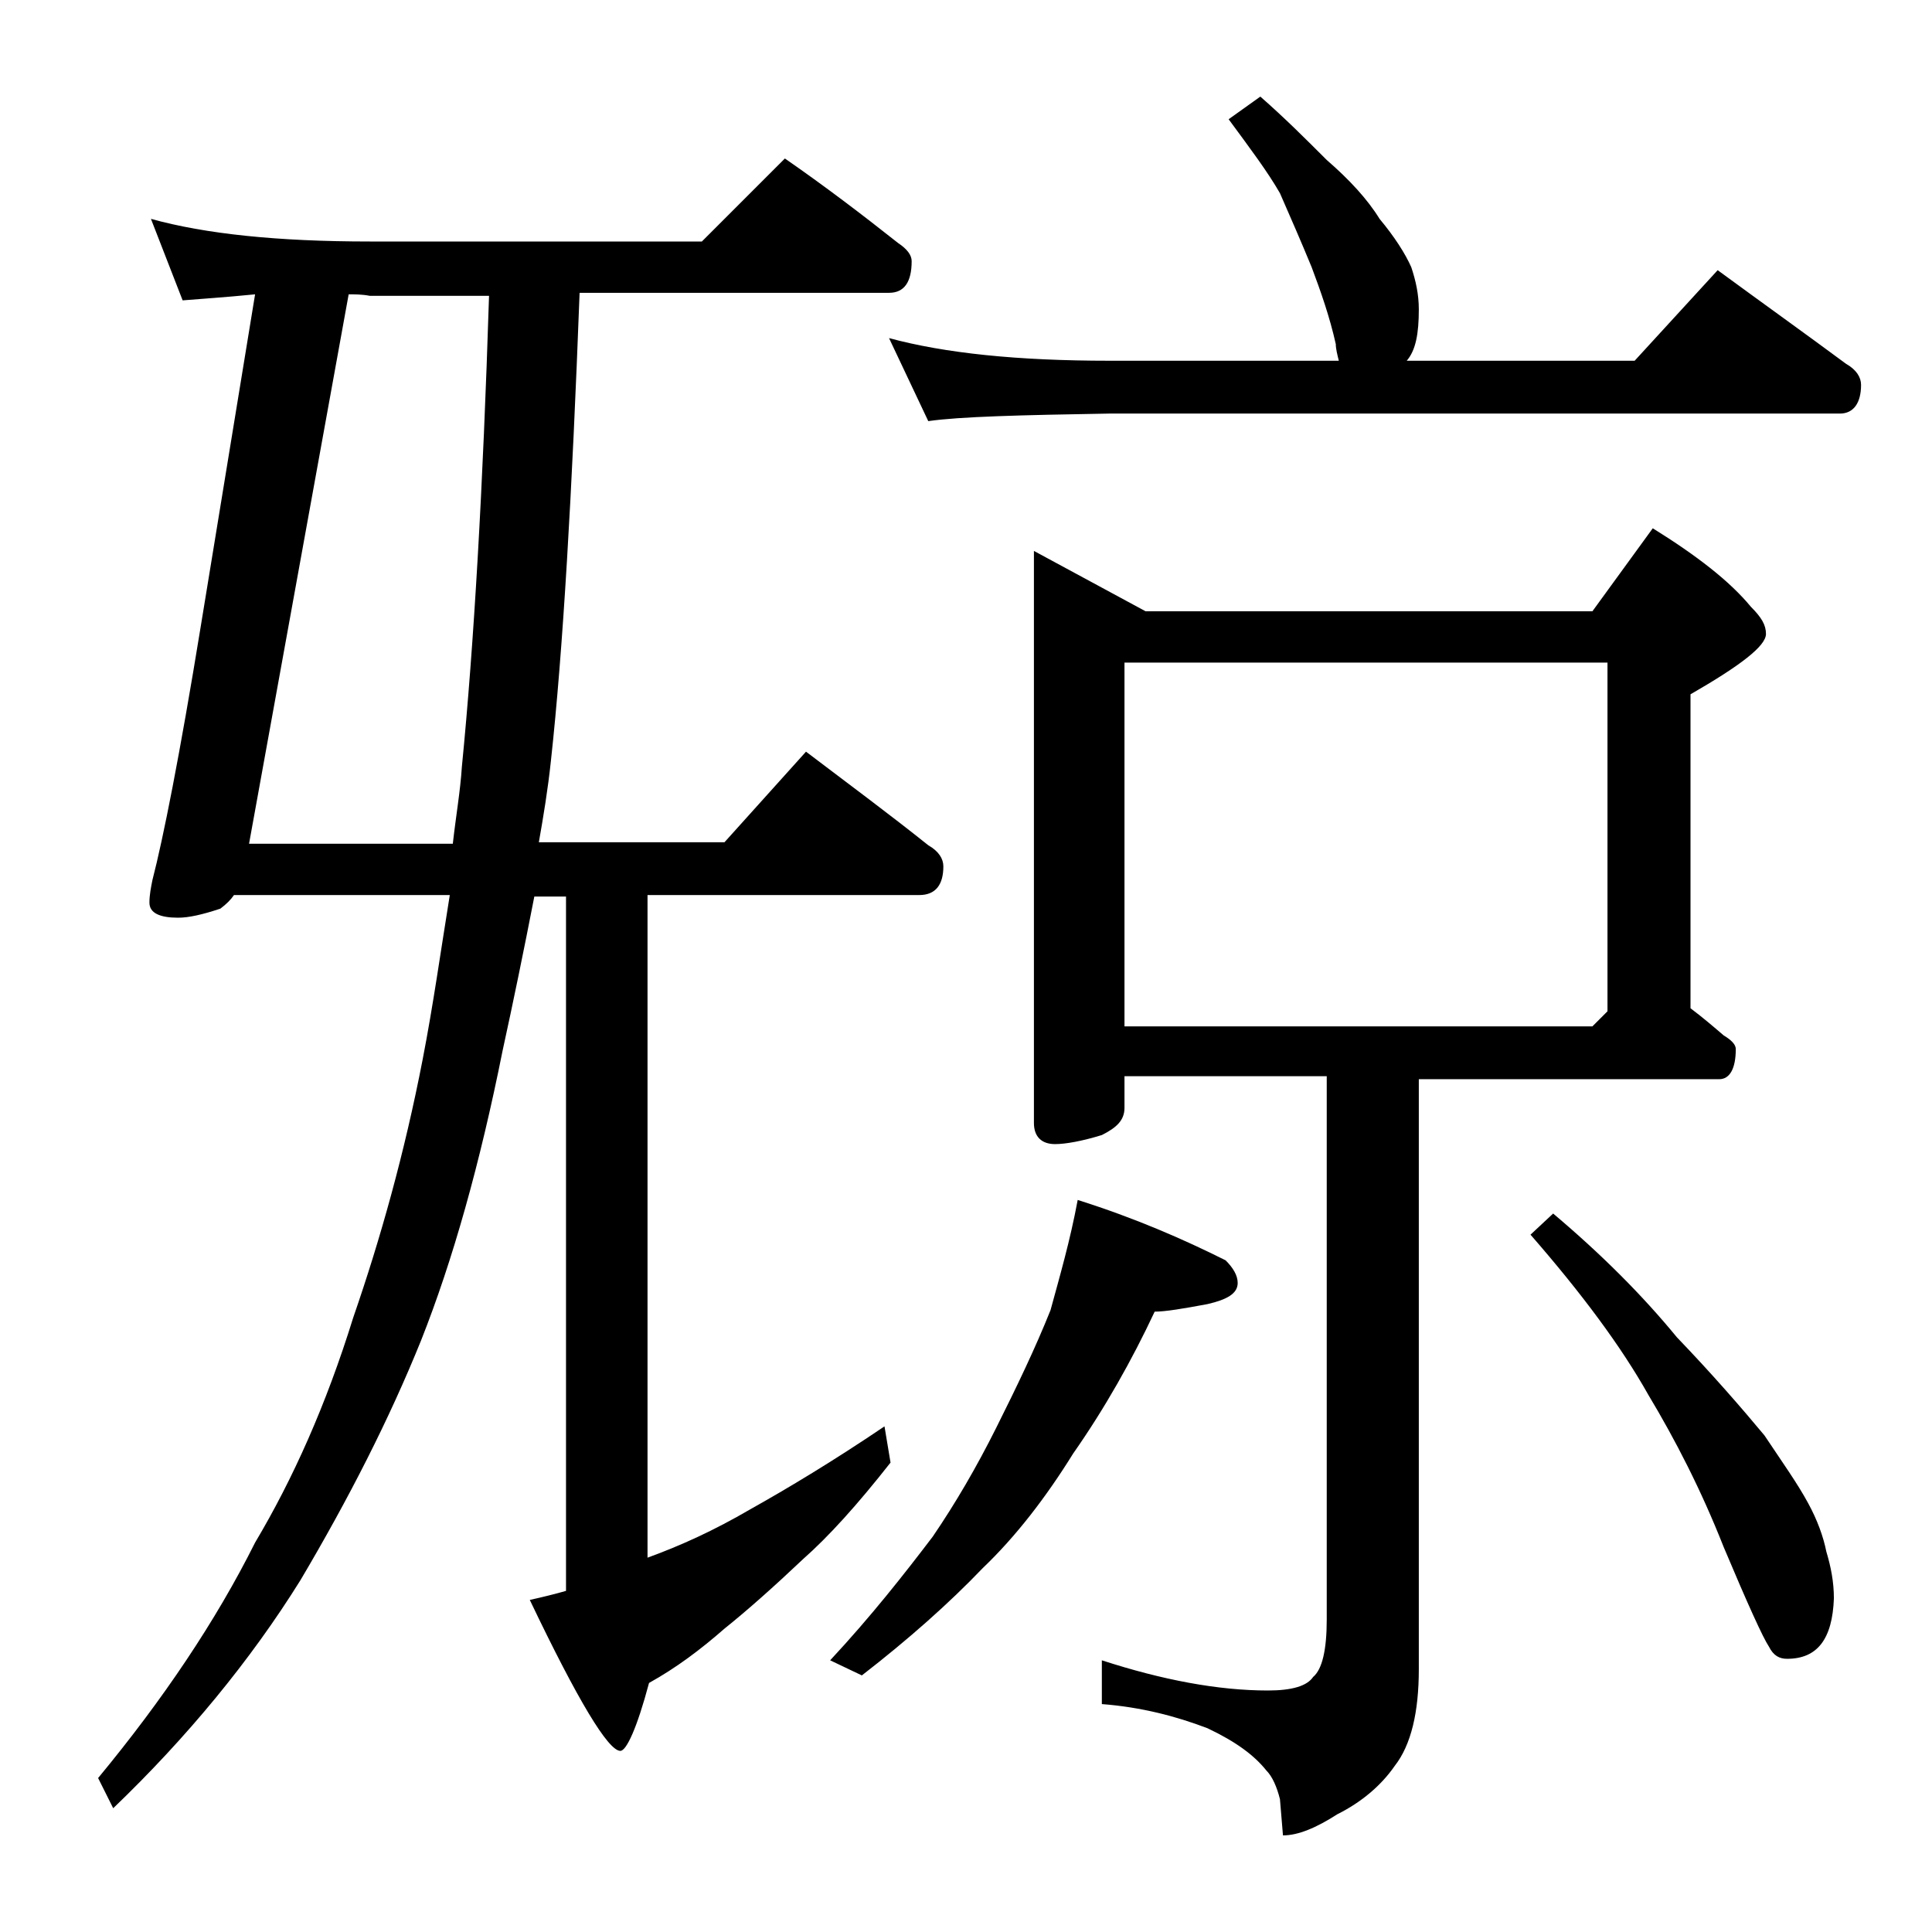
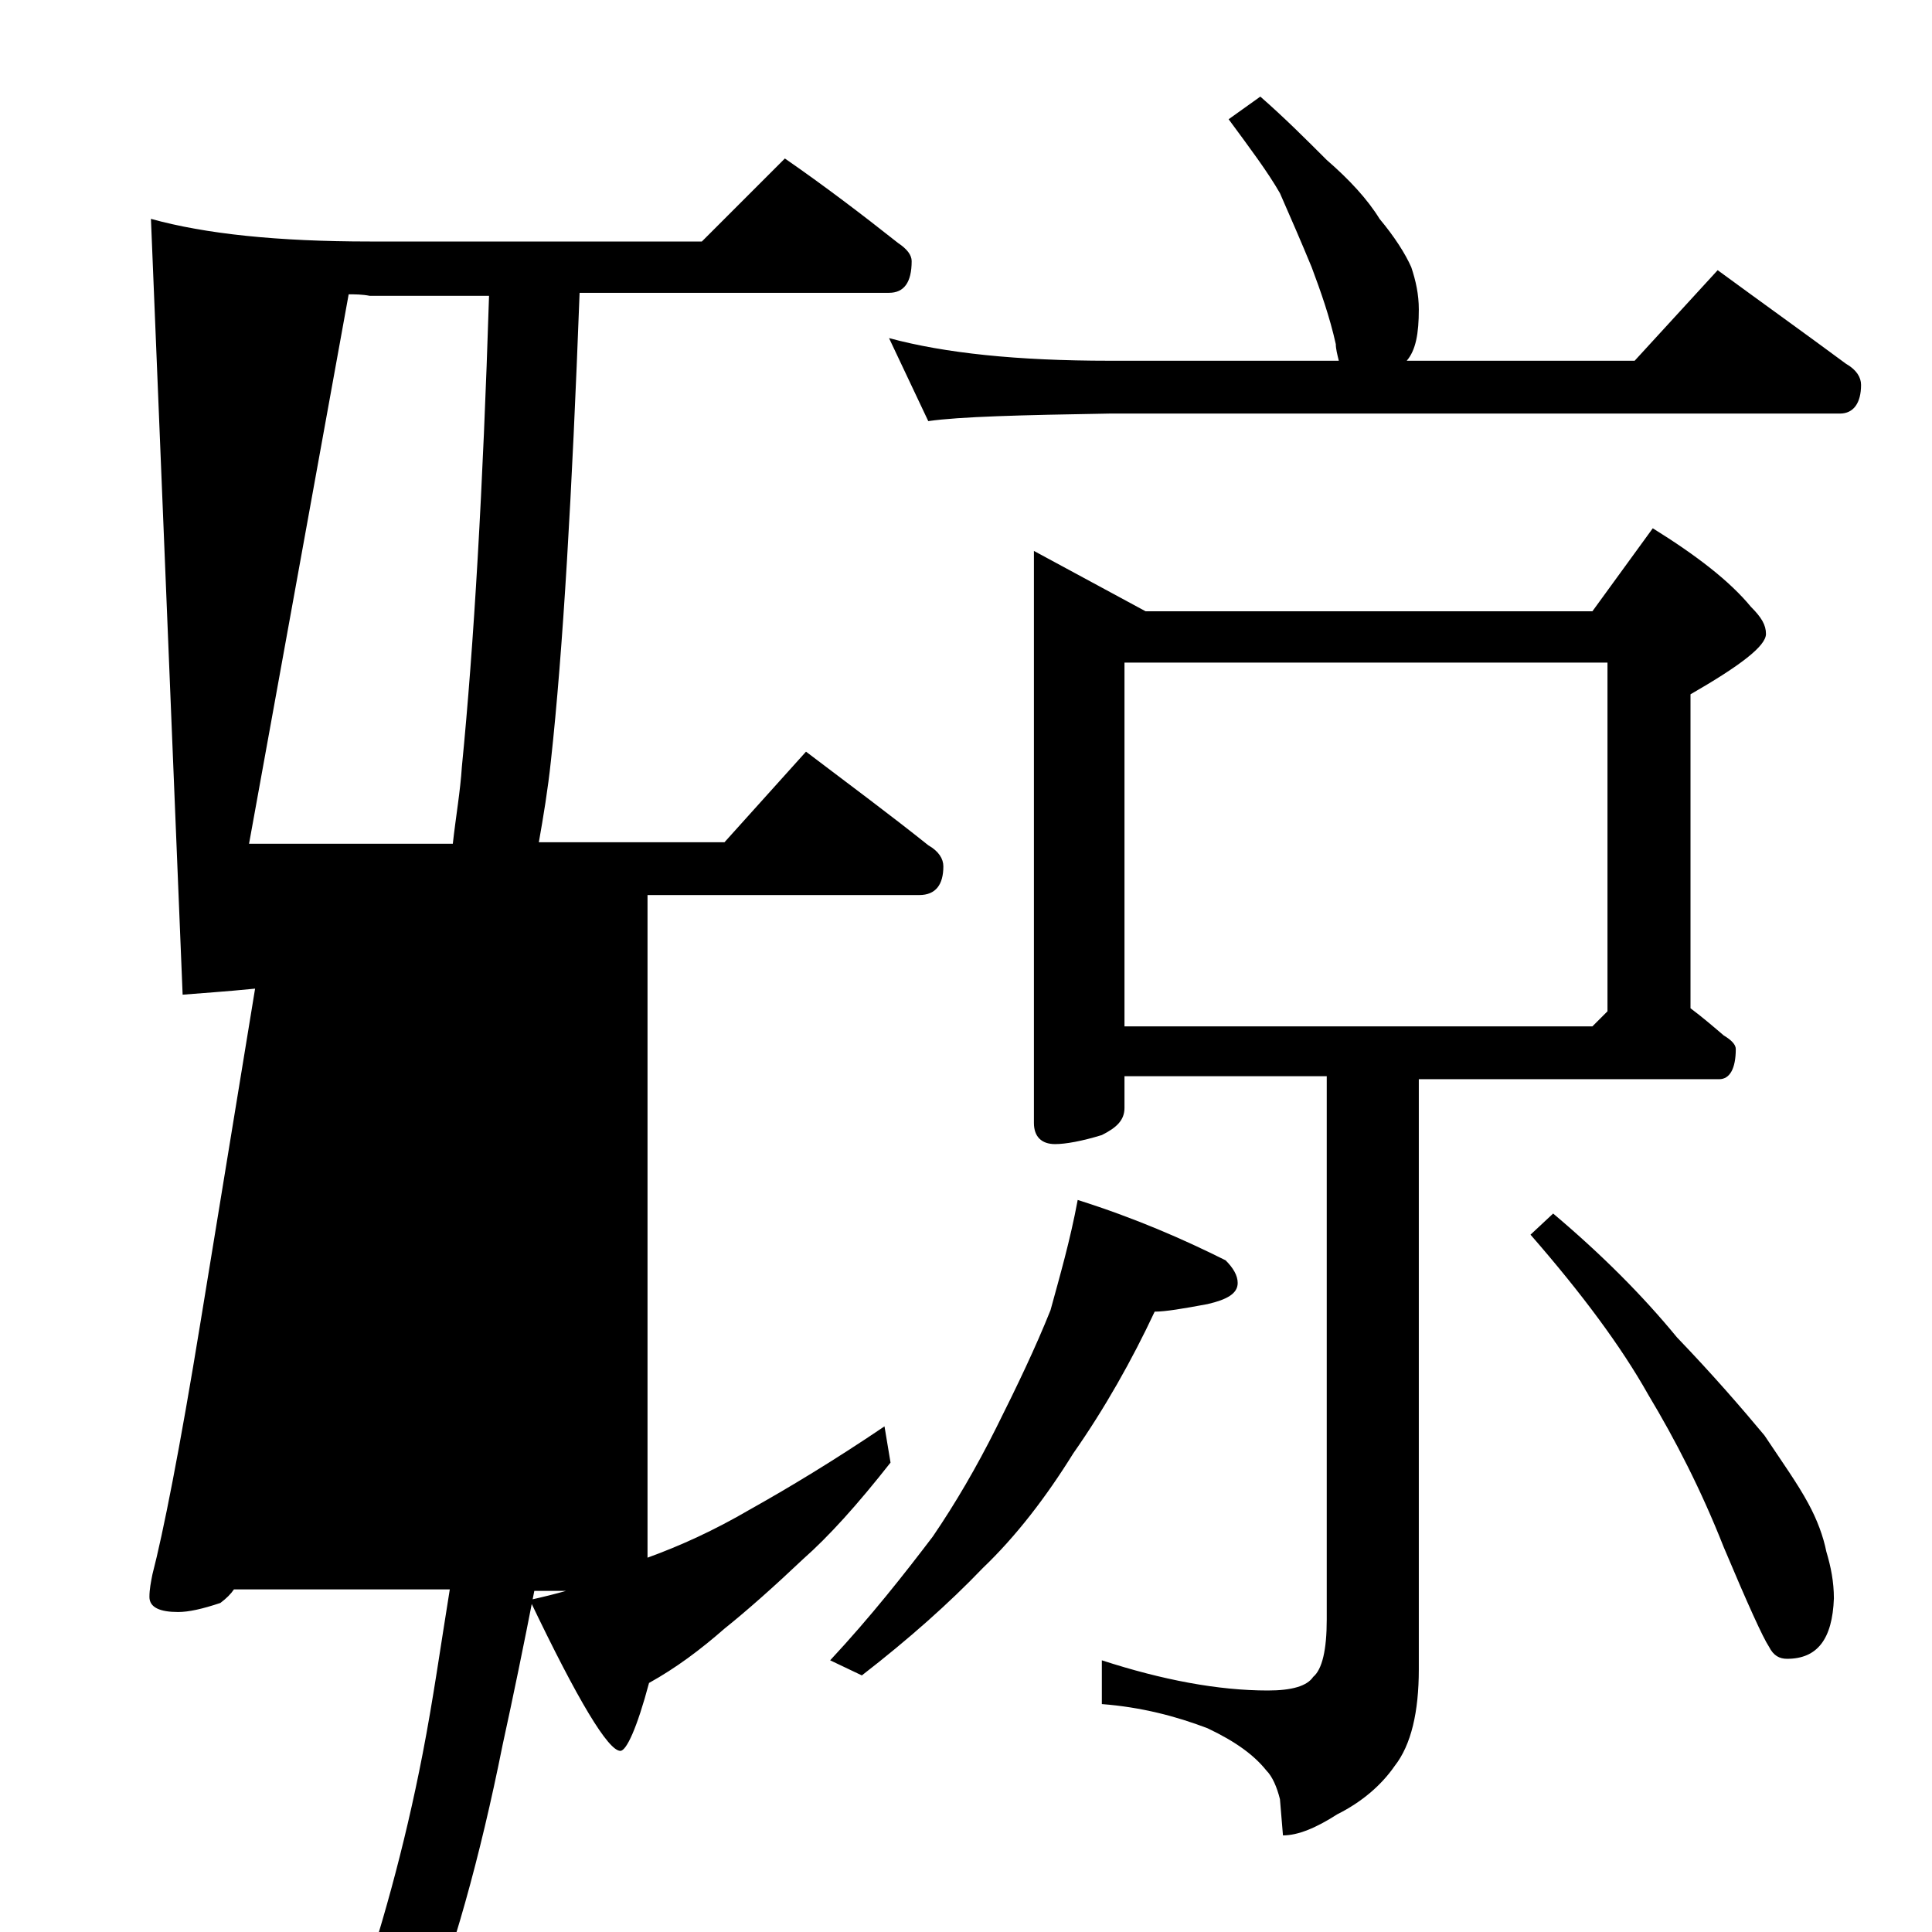
<svg xmlns="http://www.w3.org/2000/svg" version="1.1" id="Layer_1" x="0px" y="0px" viewBox="0 0 128 128" enable-background="new 0 0 128 128" xml:space="preserve">
-   <path d="M10,14.5c3.6,1,8.4,1.5,14.5,1.5h22l5.5-5.5c2.6,1.8,5.1,3.7,7.5,5.6c0.6,0.4,0.9,0.8,0.9,1.2c0,1.4-0.5,2.1-1.5,2.1H38.4  c-0.5,13.3-1.1,23.7-1.9,31c-0.2,1.9-0.5,3.7-0.8,5.4H48l5.4-6c2.9,2.2,5.6,4.2,8.1,6.2c0.7,0.4,1,0.9,1,1.4c0,1.2-0.5,1.9-1.6,1.9  h-18v43.9c2.2-0.8,4.4-1.8,6.8-3.2c2.5-1.4,5.5-3.2,8.9-5.5l0.4,2.4c-2.2,2.8-4.1,4.9-5.8,6.4c-1.9,1.8-3.7,3.4-5.2,4.6  c-1.6,1.4-3.2,2.6-5,3.6c-0.8,3-1.5,4.5-1.9,4.5c-0.8,0-2.8-3.3-6-10c0.9-0.2,1.7-0.4,2.4-0.6v-46h-2.1c-0.7,3.6-1.4,7-2.1,10.2  c-1.5,7.5-3.3,13.9-5.4,19.2c-2.1,5.2-4.8,10.5-8,15.9c-3.3,5.3-7.5,10.4-12.4,15.1l-1-2c4.3-5.2,7.8-10.4,10.4-15.6  c2.5-4.2,4.7-9.1,6.5-14.9c1.8-5.2,3.4-10.9,4.6-17.1c0.7-3.6,1.2-7.2,1.8-10.9H15.5c-0.2,0.3-0.5,0.6-0.9,0.9  c-1.2,0.4-2.1,0.6-2.8,0.6c-1.2,0-1.9-0.3-1.9-1c0-0.5,0.1-1,0.2-1.5c0.7-2.7,1.8-8.2,3.2-16.8l3.6-22c-2,0.2-3.6,0.3-4.8,0.4  L10,14.5z M23.1,19.5l-6.6,36.4H30c0.2-1.8,0.5-3.5,0.6-5.1c0.8-8.1,1.4-18.5,1.8-31.2h-7.9C24,19.5,23.5,19.5,23.1,19.5z   M71.4,79.5c3.8,1.2,7,2.6,9.8,4c0.5,0.5,0.8,1,0.8,1.5c0,0.7-0.7,1.1-2,1.4c-1.6,0.3-2.8,0.5-3.5,0.5c-1.5,3.2-3.3,6.4-5.4,9.4  c-1.8,2.9-3.8,5.5-6,7.6c-2.2,2.3-4.9,4.7-8,7.1l-2.1-1c2.7-2.9,4.9-5.7,6.8-8.2c1.5-2.2,2.9-4.6,4.2-7.2c1.4-2.8,2.6-5.3,3.6-7.8  C70.2,84.6,70.9,82.2,71.4,79.5z M83.5,6.4c1.6,1.4,3,2.8,4.4,4.2c1.5,1.3,2.7,2.6,3.5,3.9c1,1.2,1.7,2.3,2.1,3.2  c0.3,0.9,0.5,1.8,0.5,2.8c0,1.6-0.2,2.7-0.8,3.4h15.1l5.5-6c3,2.2,5.8,4.2,8.5,6.2c0.7,0.4,1,0.9,1,1.4c0,1.2-0.5,1.9-1.4,1.9H73.5  c-5.9,0.1-9.9,0.2-12,0.5l-2.6-5.5c3.7,1,8.5,1.5,14.6,1.5h15.2c-0.1-0.4-0.2-0.8-0.2-1.1c-0.4-1.8-1-3.5-1.6-5.1  c-0.7-1.7-1.4-3.3-2.1-4.9c-0.8-1.4-2-3-3.4-4.9L83.5,6.4z M68.5,36.5l7.4,4h29.6l4-5.5c2.9,1.8,5.1,3.5,6.5,5.2  c0.7,0.7,1,1.2,1,1.8c0,0.8-1.7,2.1-5,4v20.8c0.8,0.6,1.5,1.2,2.2,1.8c0.5,0.3,0.8,0.6,0.8,0.9c0,1.3-0.4,2-1.1,2H94v39.1  c0,2.8-0.5,5-1.6,6.4c-0.9,1.3-2.2,2.4-3.8,3.2c-1.4,0.9-2.6,1.4-3.6,1.4l-0.2-2.4c-0.2-0.8-0.5-1.5-0.9-1.9c-0.8-1-2-1.9-3.9-2.8  c-2.1-0.8-4.4-1.4-7-1.6V110c4,1.3,7.7,2,11,2c1.6,0,2.6-0.3,3-0.9c0.6-0.5,0.9-1.8,0.9-3.8v-36H74.5v2.1c0,0.8-0.5,1.3-1.5,1.8  c-1.3,0.4-2.4,0.6-3.1,0.6c-0.9,0-1.4-0.5-1.4-1.4V36.5z M74.5,68h31l1-1V43.9h-32V68z M102.9,80.4c3.2,2.7,5.9,5.4,8.2,8.2  c2.4,2.5,4.3,4.7,5.8,6.5c1.2,1.8,2.2,3.2,2.9,4.5c0.6,1.1,1,2.2,1.2,3.2c0.3,1,0.5,2,0.5,3.1c-0.1,2.7-1.1,4-3.1,4  c-0.5,0-0.9-0.2-1.2-0.8c-0.4-0.6-1.4-2.8-3-6.6c-1.5-3.8-3.2-7.1-5-10.1c-1.8-3.2-4.4-6.7-7.8-10.6L102.9,80.4z" />
+   <path d="M10,14.5c3.6,1,8.4,1.5,14.5,1.5h22l5.5-5.5c2.6,1.8,5.1,3.7,7.5,5.6c0.6,0.4,0.9,0.8,0.9,1.2c0,1.4-0.5,2.1-1.5,2.1H38.4  c-0.5,13.3-1.1,23.7-1.9,31c-0.2,1.9-0.5,3.7-0.8,5.4H48l5.4-6c2.9,2.2,5.6,4.2,8.1,6.2c0.7,0.4,1,0.9,1,1.4c0,1.2-0.5,1.9-1.6,1.9  h-18v43.9c2.2-0.8,4.4-1.8,6.8-3.2c2.5-1.4,5.5-3.2,8.9-5.5l0.4,2.4c-2.2,2.8-4.1,4.9-5.8,6.4c-1.9,1.8-3.7,3.4-5.2,4.6  c-1.6,1.4-3.2,2.6-5,3.6c-0.8,3-1.5,4.5-1.9,4.5c-0.8,0-2.8-3.3-6-10c0.9-0.2,1.7-0.4,2.4-0.6h-2.1c-0.7,3.6-1.4,7-2.1,10.2  c-1.5,7.5-3.3,13.9-5.4,19.2c-2.1,5.2-4.8,10.5-8,15.9c-3.3,5.3-7.5,10.4-12.4,15.1l-1-2c4.3-5.2,7.8-10.4,10.4-15.6  c2.5-4.2,4.7-9.1,6.5-14.9c1.8-5.2,3.4-10.9,4.6-17.1c0.7-3.6,1.2-7.2,1.8-10.9H15.5c-0.2,0.3-0.5,0.6-0.9,0.9  c-1.2,0.4-2.1,0.6-2.8,0.6c-1.2,0-1.9-0.3-1.9-1c0-0.5,0.1-1,0.2-1.5c0.7-2.7,1.8-8.2,3.2-16.8l3.6-22c-2,0.2-3.6,0.3-4.8,0.4  L10,14.5z M23.1,19.5l-6.6,36.4H30c0.2-1.8,0.5-3.5,0.6-5.1c0.8-8.1,1.4-18.5,1.8-31.2h-7.9C24,19.5,23.5,19.5,23.1,19.5z   M71.4,79.5c3.8,1.2,7,2.6,9.8,4c0.5,0.5,0.8,1,0.8,1.5c0,0.7-0.7,1.1-2,1.4c-1.6,0.3-2.8,0.5-3.5,0.5c-1.5,3.2-3.3,6.4-5.4,9.4  c-1.8,2.9-3.8,5.5-6,7.6c-2.2,2.3-4.9,4.7-8,7.1l-2.1-1c2.7-2.9,4.9-5.7,6.8-8.2c1.5-2.2,2.9-4.6,4.2-7.2c1.4-2.8,2.6-5.3,3.6-7.8  C70.2,84.6,70.9,82.2,71.4,79.5z M83.5,6.4c1.6,1.4,3,2.8,4.4,4.2c1.5,1.3,2.7,2.6,3.5,3.9c1,1.2,1.7,2.3,2.1,3.2  c0.3,0.9,0.5,1.8,0.5,2.8c0,1.6-0.2,2.7-0.8,3.4h15.1l5.5-6c3,2.2,5.8,4.2,8.5,6.2c0.7,0.4,1,0.9,1,1.4c0,1.2-0.5,1.9-1.4,1.9H73.5  c-5.9,0.1-9.9,0.2-12,0.5l-2.6-5.5c3.7,1,8.5,1.5,14.6,1.5h15.2c-0.1-0.4-0.2-0.8-0.2-1.1c-0.4-1.8-1-3.5-1.6-5.1  c-0.7-1.7-1.4-3.3-2.1-4.9c-0.8-1.4-2-3-3.4-4.9L83.5,6.4z M68.5,36.5l7.4,4h29.6l4-5.5c2.9,1.8,5.1,3.5,6.5,5.2  c0.7,0.7,1,1.2,1,1.8c0,0.8-1.7,2.1-5,4v20.8c0.8,0.6,1.5,1.2,2.2,1.8c0.5,0.3,0.8,0.6,0.8,0.9c0,1.3-0.4,2-1.1,2H94v39.1  c0,2.8-0.5,5-1.6,6.4c-0.9,1.3-2.2,2.4-3.8,3.2c-1.4,0.9-2.6,1.4-3.6,1.4l-0.2-2.4c-0.2-0.8-0.5-1.5-0.9-1.9c-0.8-1-2-1.9-3.9-2.8  c-2.1-0.8-4.4-1.4-7-1.6V110c4,1.3,7.7,2,11,2c1.6,0,2.6-0.3,3-0.9c0.6-0.5,0.9-1.8,0.9-3.8v-36H74.5v2.1c0,0.8-0.5,1.3-1.5,1.8  c-1.3,0.4-2.4,0.6-3.1,0.6c-0.9,0-1.4-0.5-1.4-1.4V36.5z M74.5,68h31l1-1V43.9h-32V68z M102.9,80.4c3.2,2.7,5.9,5.4,8.2,8.2  c2.4,2.5,4.3,4.7,5.8,6.5c1.2,1.8,2.2,3.2,2.9,4.5c0.6,1.1,1,2.2,1.2,3.2c0.3,1,0.5,2,0.5,3.1c-0.1,2.7-1.1,4-3.1,4  c-0.5,0-0.9-0.2-1.2-0.8c-0.4-0.6-1.4-2.8-3-6.6c-1.5-3.8-3.2-7.1-5-10.1c-1.8-3.2-4.4-6.7-7.8-10.6L102.9,80.4z" />
</svg>